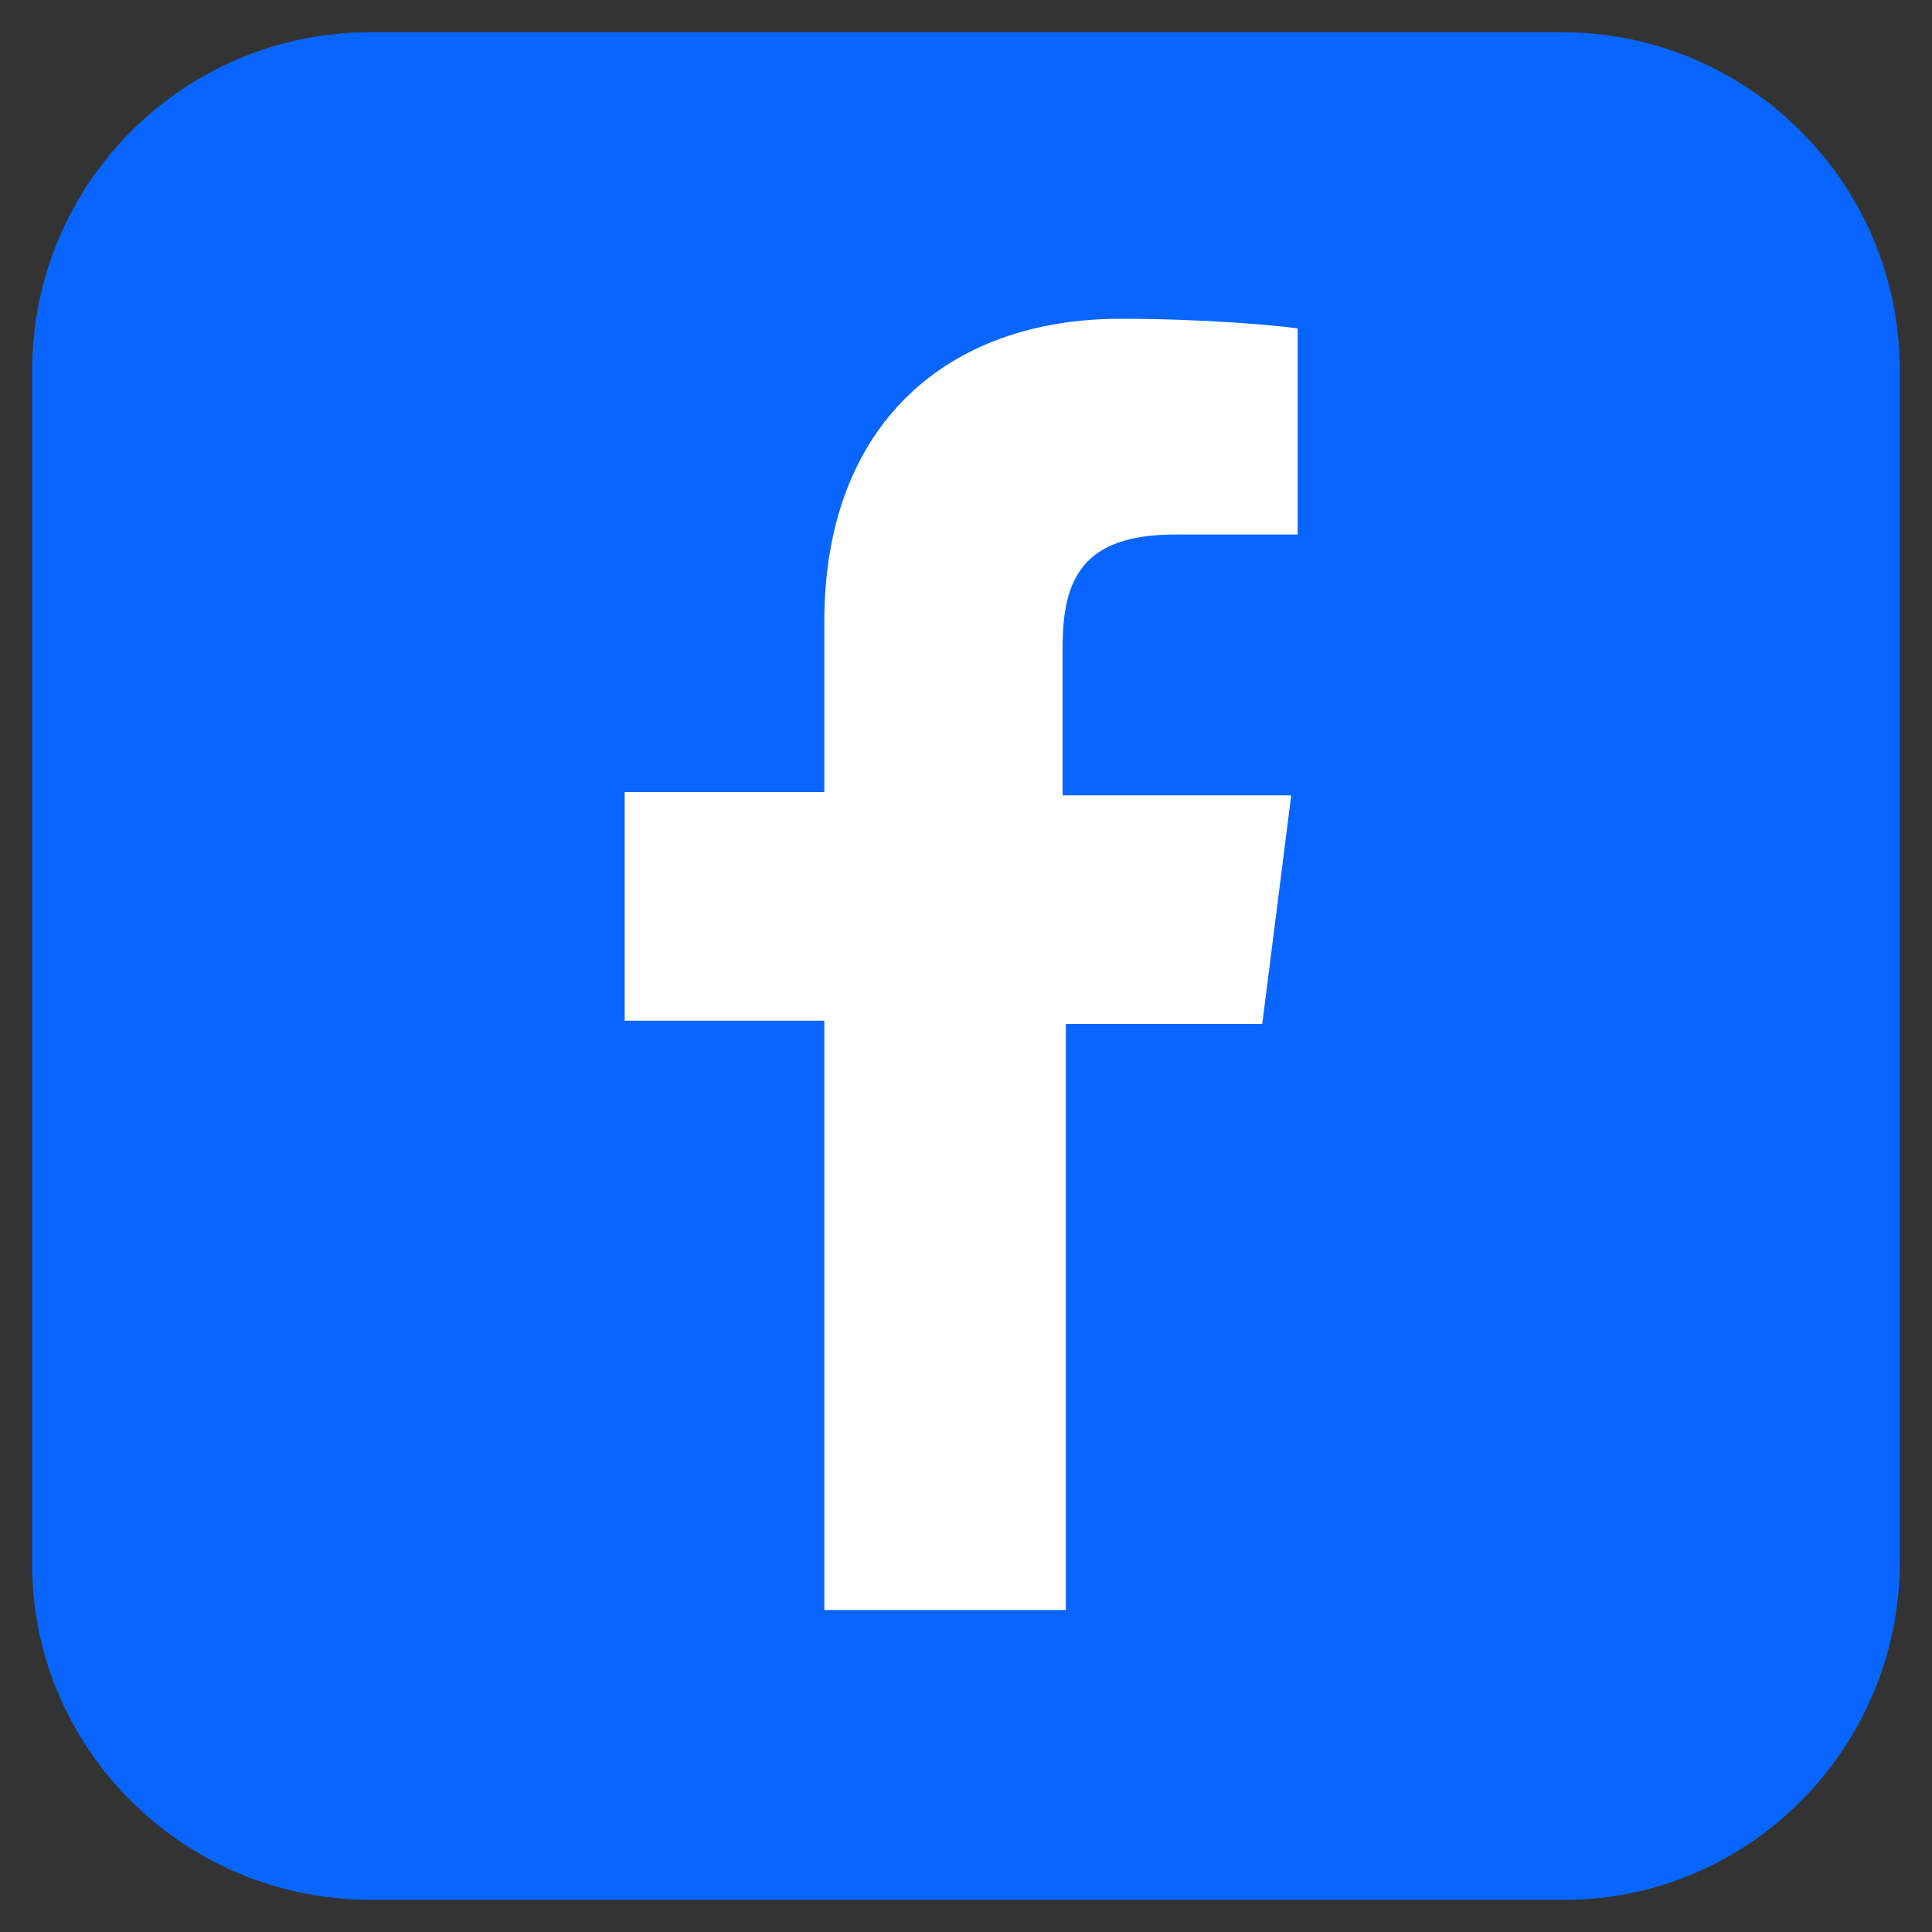
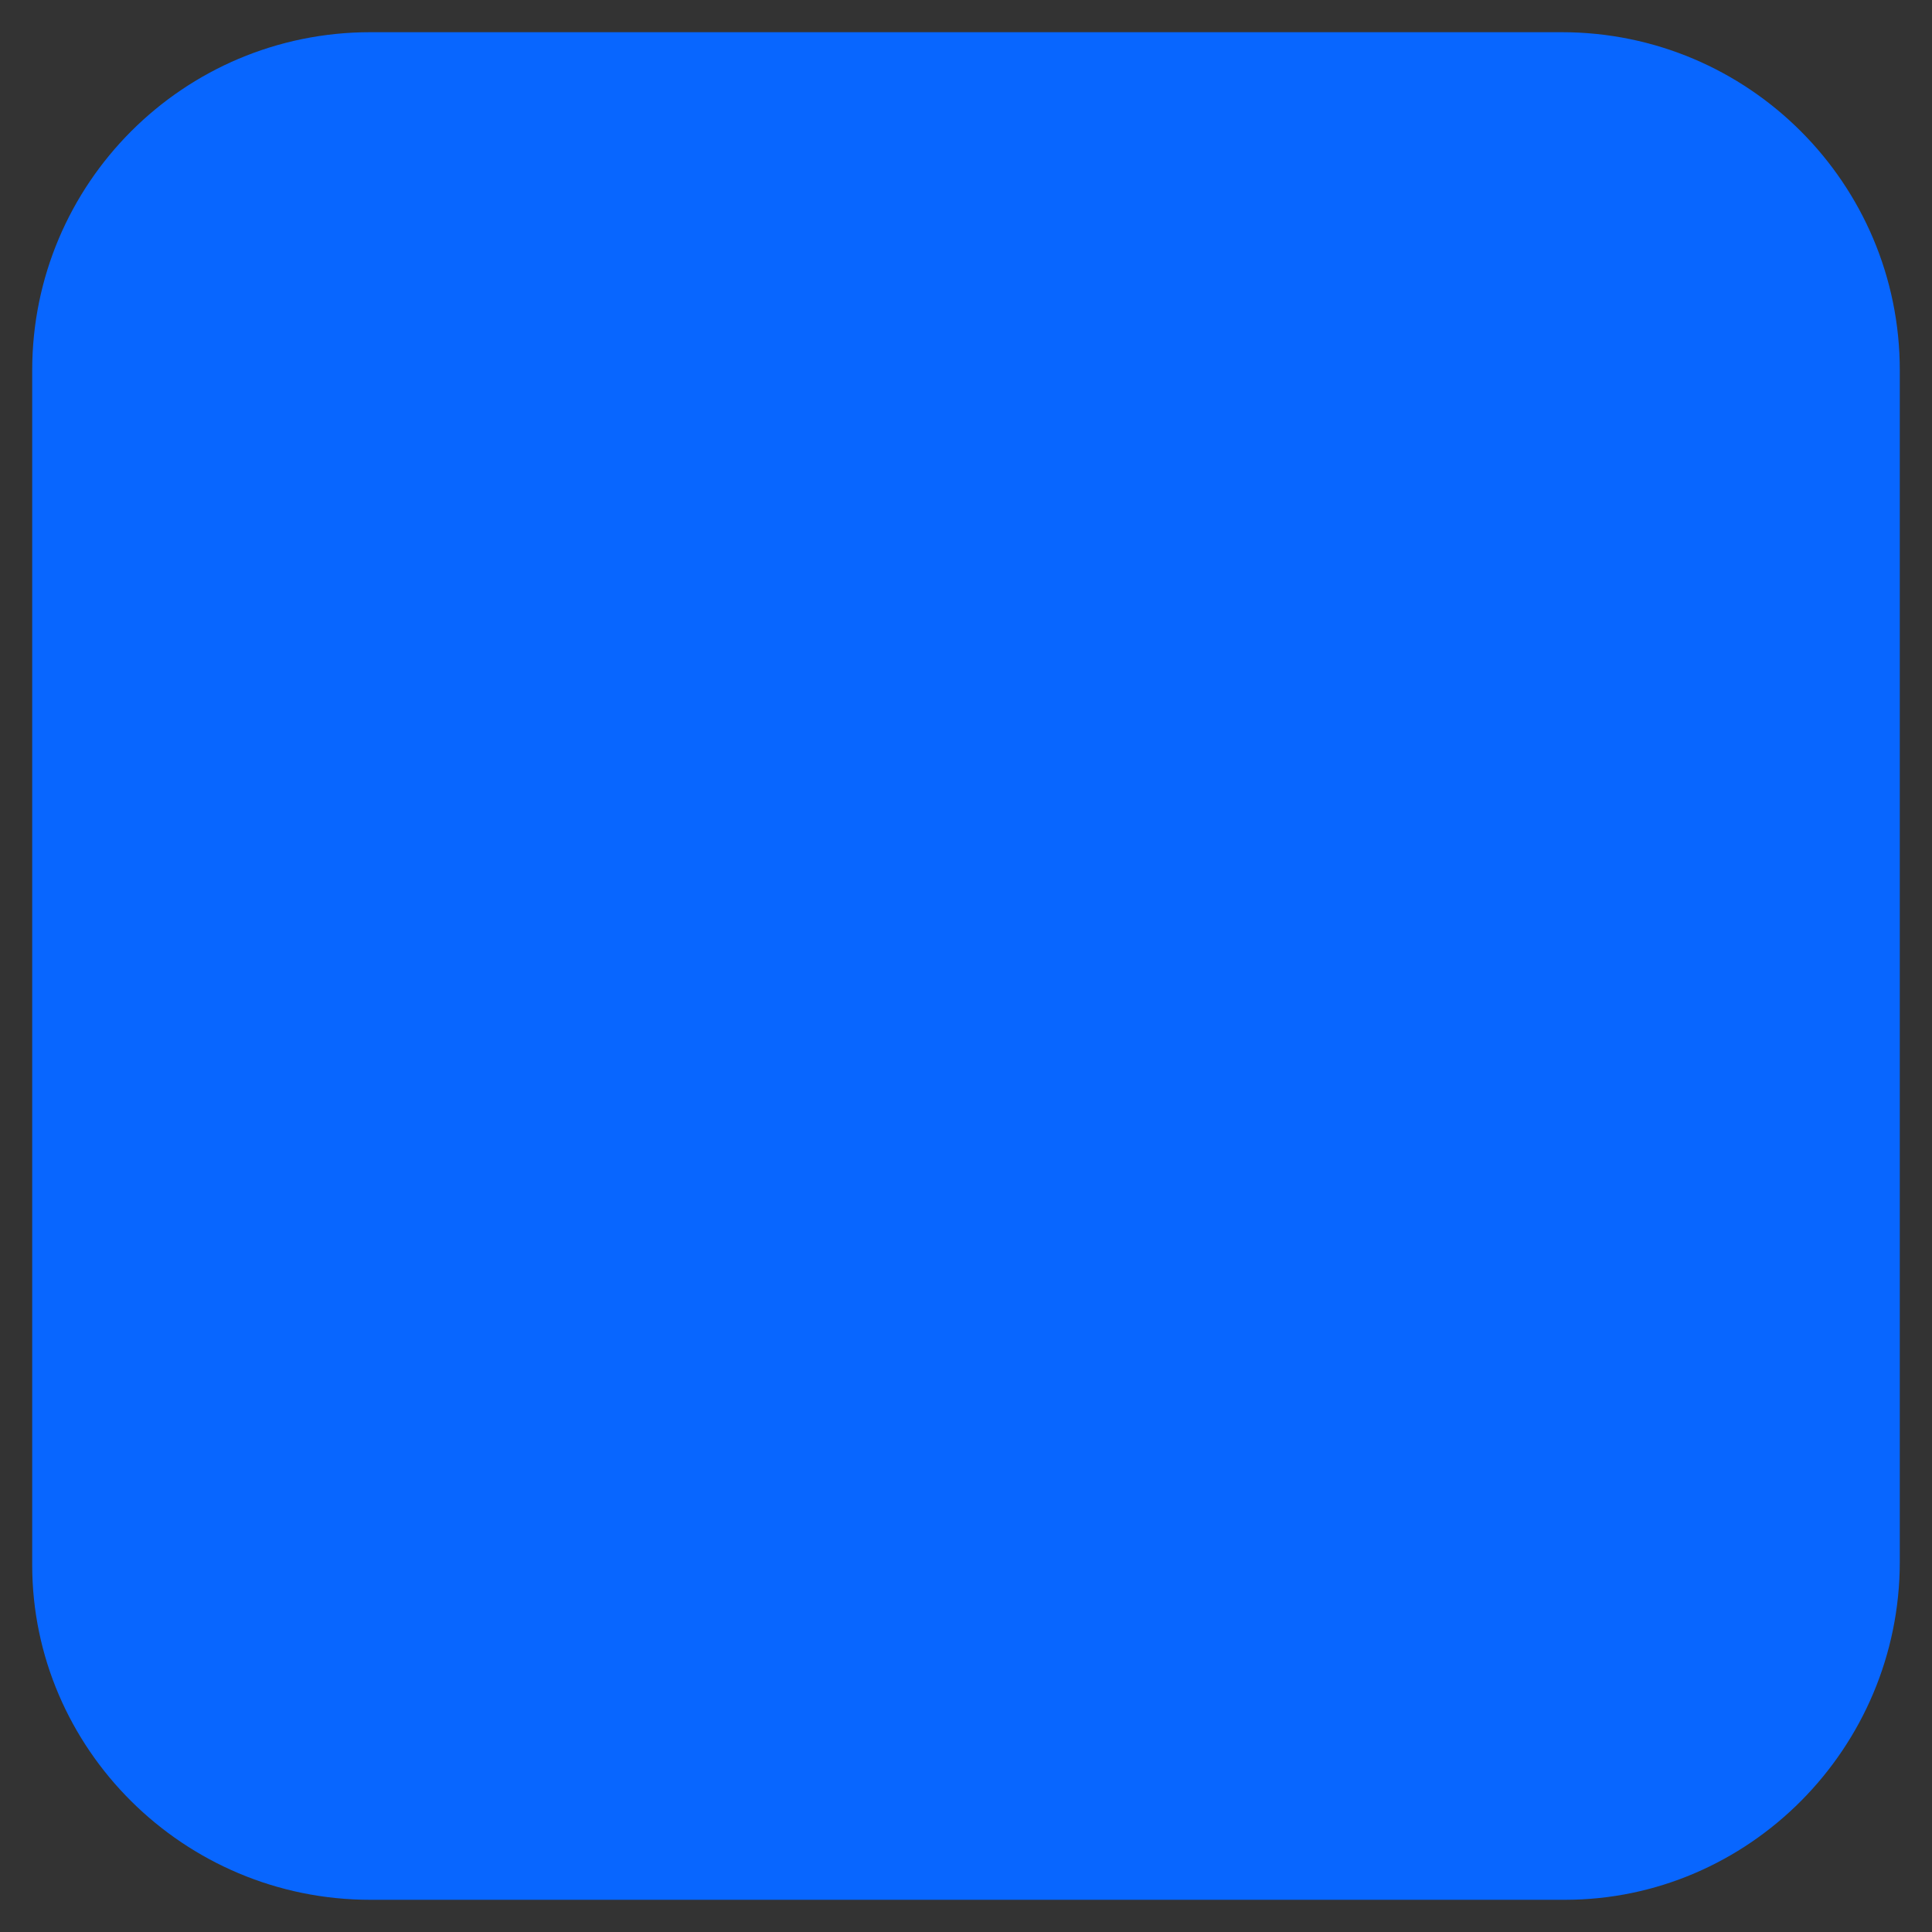
<svg xmlns="http://www.w3.org/2000/svg" xml:space="preserve" style="enable-background:new 0 0 60 60" viewBox="0 0 60 60">
  <rect x="0" y="0" width="60" height="60" fill="#333333" stroke="none" />
  <path d="M11.5 59h37.1C54.3 59 59 54.3 59 48.5v-37C59 5.7 54.3 1 48.5 1h-37C5.7 1 1 5.7 1 11.5v37.1C1 54.3 5.7 59 11.5 59z" style="fill:#0866ff" />
-   <path d="M33.1 50.1V31.8h6.1l.9-7.1H33v-4.6c0-2.1.6-3.5 3.5-3.5h3.8v-6.4c-.7-.1-2.9-.3-5.5-.3-5.4 0-9.2 3.3-9.2 9.4v5.3h-6.2v7.1h6.2V50h7.5v.1z" style="fill:#fff" />
</svg>